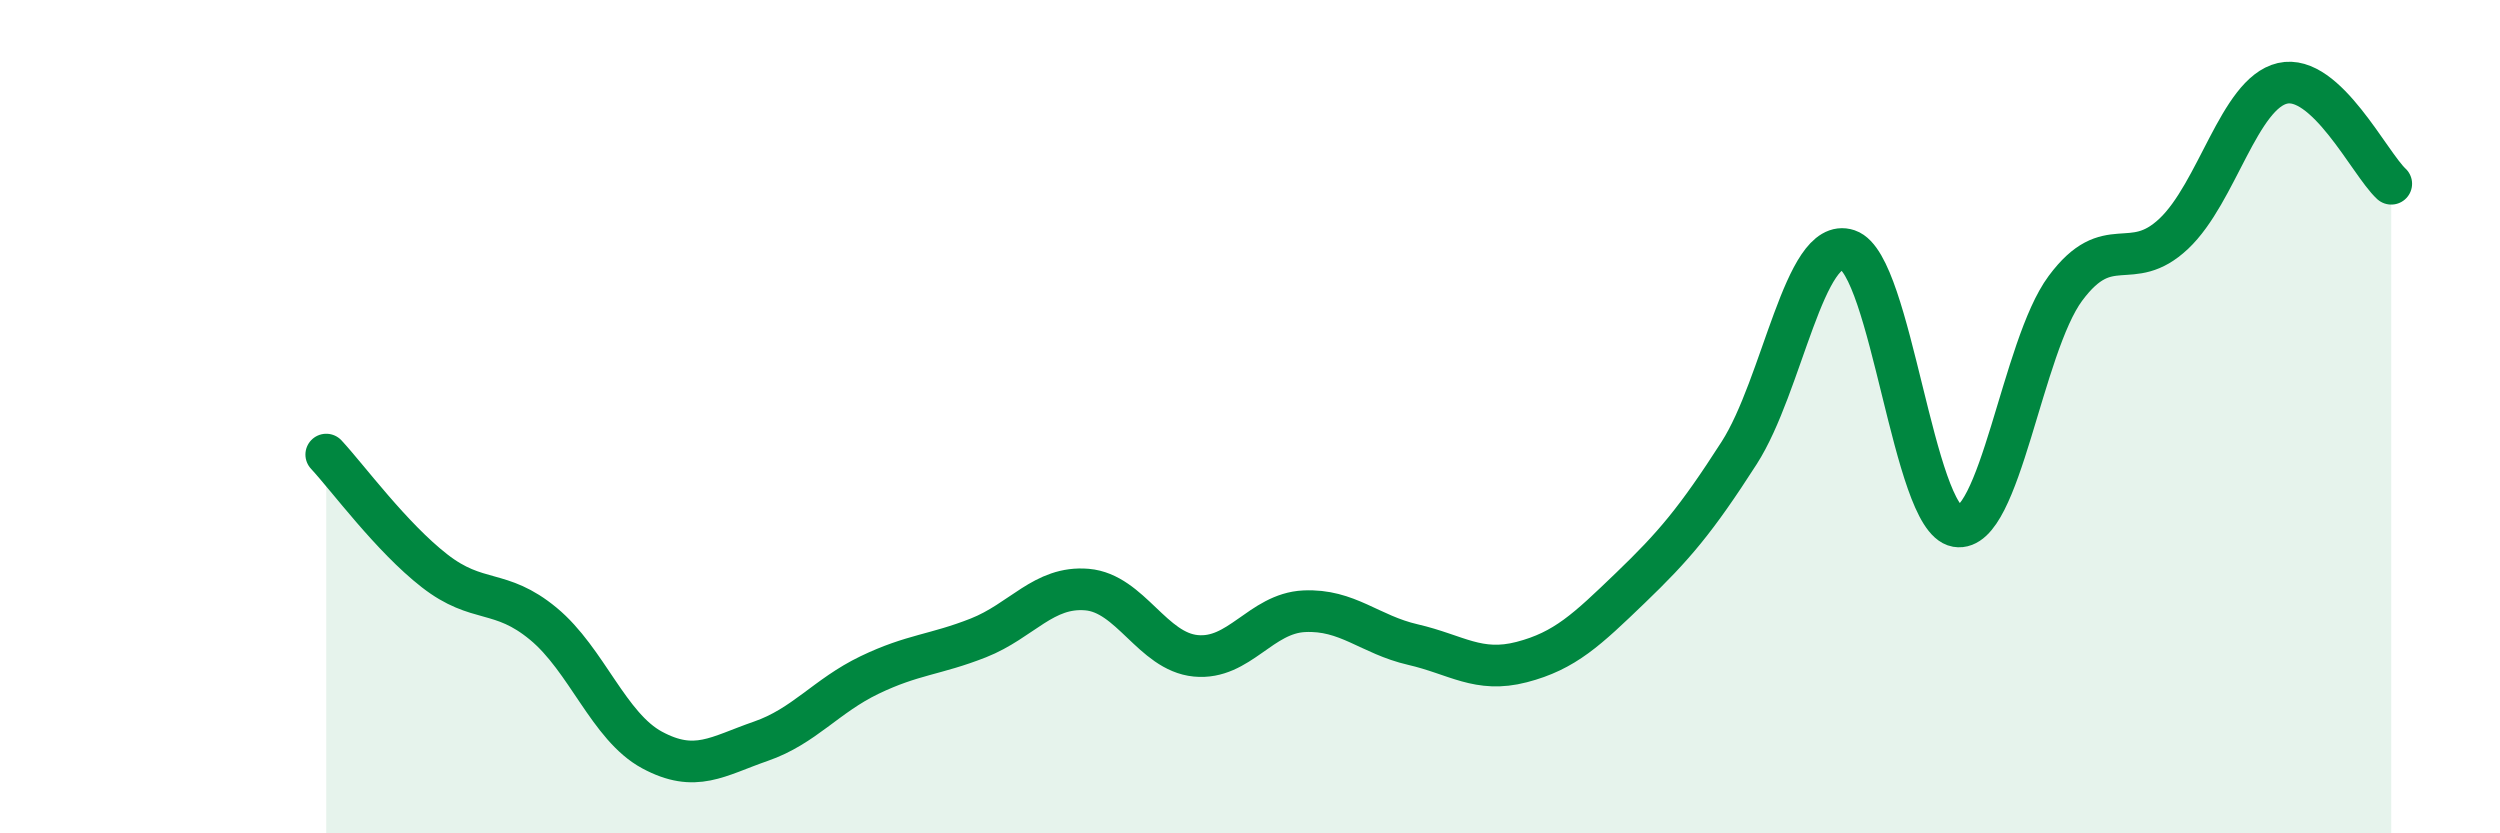
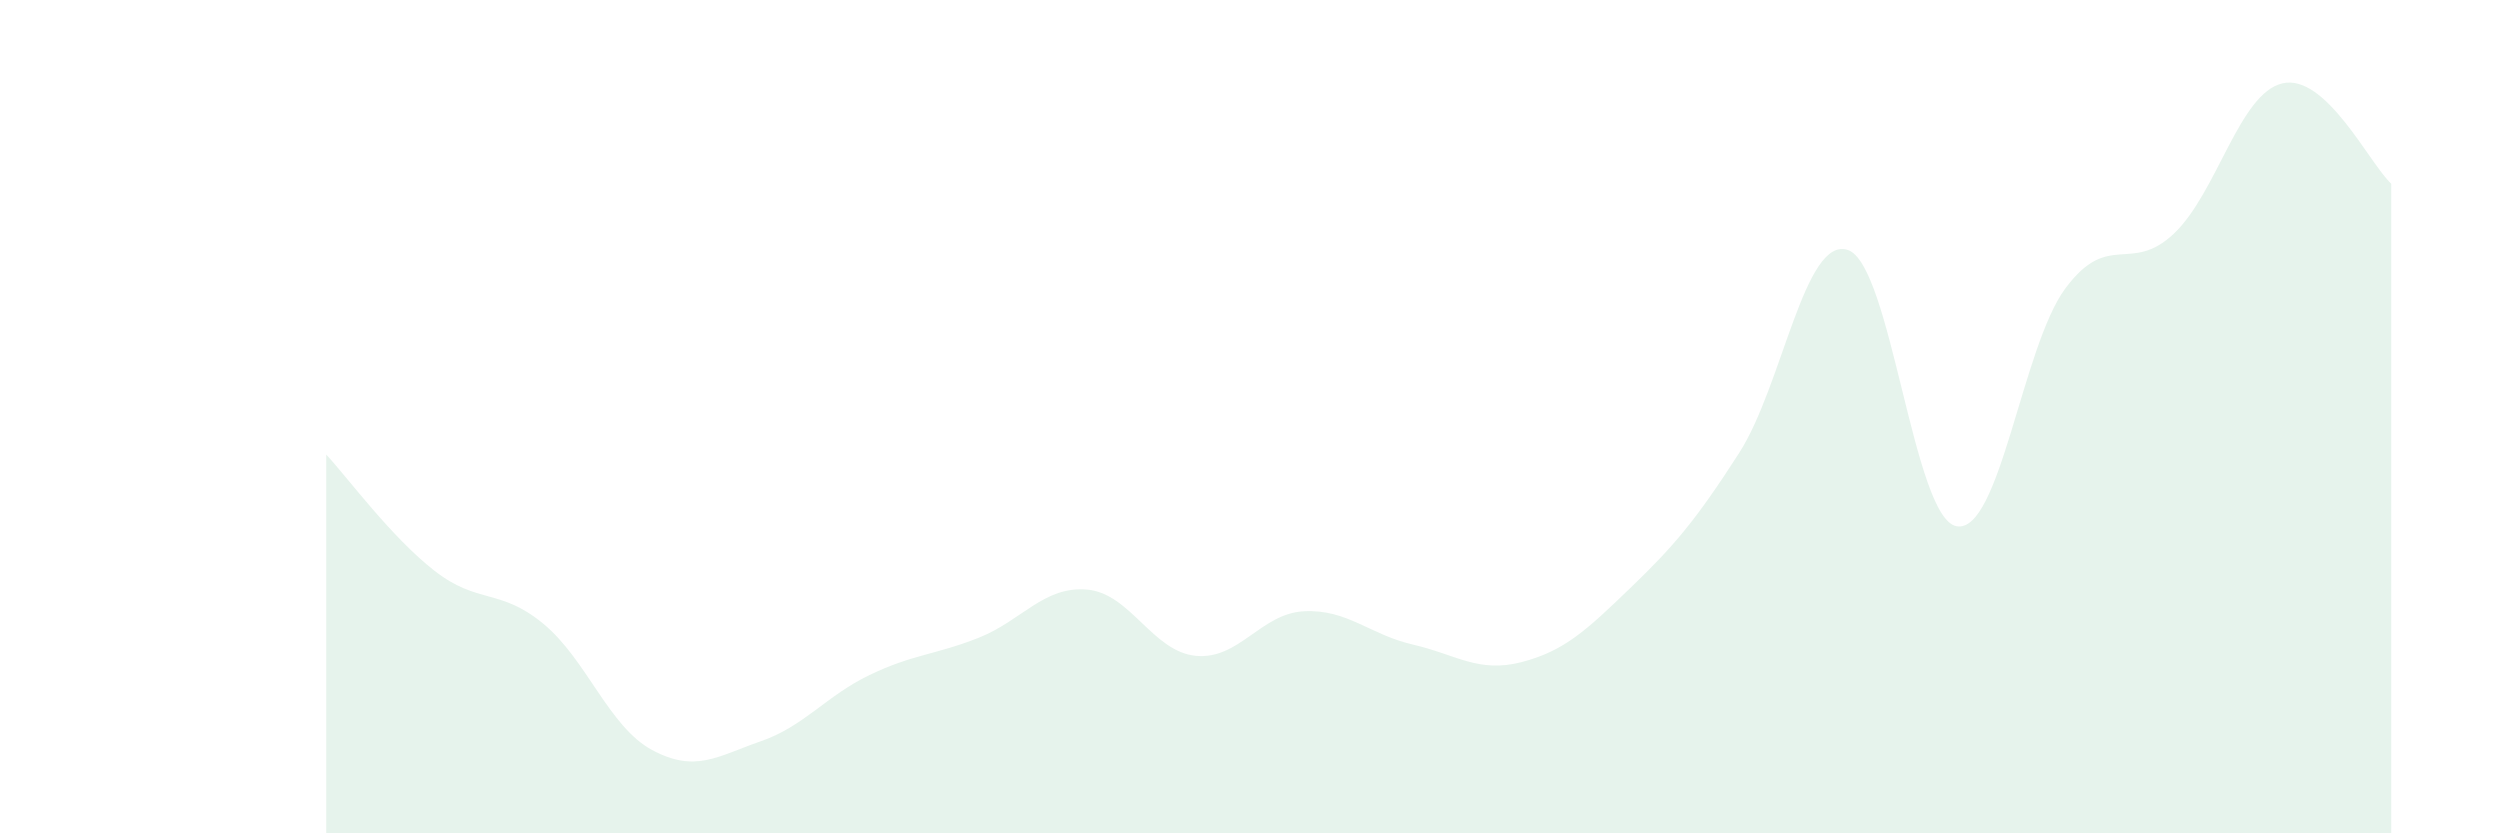
<svg xmlns="http://www.w3.org/2000/svg" width="60" height="20" viewBox="0 0 60 20">
  <path d="M 7.83,10.91 C 8.35,11.47 9.39,12.89 10.43,13.7 C 11.47,14.51 12,14.11 13.04,14.97 C 14.08,15.83 14.61,17.44 15.65,18 C 16.69,18.56 17.22,18.15 18.26,17.79 C 19.3,17.43 19.83,16.7 20.87,16.2 C 21.91,15.7 22.44,15.72 23.48,15.31 C 24.52,14.9 25.05,14.06 26.09,14.15 C 27.13,14.24 27.66,15.64 28.7,15.74 C 29.74,15.84 30.26,14.72 31.3,14.67 C 32.34,14.62 32.87,15.23 33.91,15.47 C 34.95,15.71 35.48,16.16 36.52,15.89 C 37.56,15.62 38.09,15.11 39.13,14.11 C 40.17,13.11 40.7,12.49 41.74,10.87 C 42.78,9.25 43.31,5.65 44.35,6 C 45.39,6.35 45.92,12.45 46.96,12.63 C 48,12.81 48.53,8.32 49.57,6.92 C 50.61,5.52 51.13,6.59 52.17,5.61 C 53.21,4.63 53.74,2.24 54.78,2 C 55.82,1.76 56.87,3.93 57.39,4.41L57.39 20L7.83 20Z" fill="#008740" opacity="0.1" stroke-linecap="round" stroke-linejoin="round" />
-   <path d="M 7.83,10.91 C 8.35,11.47 9.39,12.89 10.43,13.7 C 11.47,14.51 12,14.11 13.04,14.97 C 14.08,15.83 14.61,17.44 15.65,18 C 16.69,18.56 17.22,18.15 18.26,17.79 C 19.3,17.43 19.83,16.7 20.87,16.2 C 21.91,15.7 22.44,15.72 23.48,15.31 C 24.52,14.9 25.05,14.06 26.09,14.15 C 27.13,14.24 27.66,15.64 28.7,15.74 C 29.74,15.84 30.26,14.72 31.3,14.67 C 32.34,14.62 32.87,15.23 33.91,15.47 C 34.95,15.71 35.48,16.16 36.52,15.89 C 37.56,15.62 38.09,15.11 39.13,14.11 C 40.17,13.11 40.7,12.49 41.74,10.87 C 42.78,9.25 43.31,5.65 44.35,6 C 45.39,6.35 45.92,12.45 46.96,12.63 C 48,12.81 48.53,8.32 49.57,6.92 C 50.61,5.52 51.13,6.59 52.17,5.61 C 53.21,4.63 53.74,2.24 54.78,2 C 55.82,1.76 56.87,3.93 57.39,4.41" stroke="#008740" stroke-width="1" fill="none" stroke-linecap="round" stroke-linejoin="round" />
</svg>